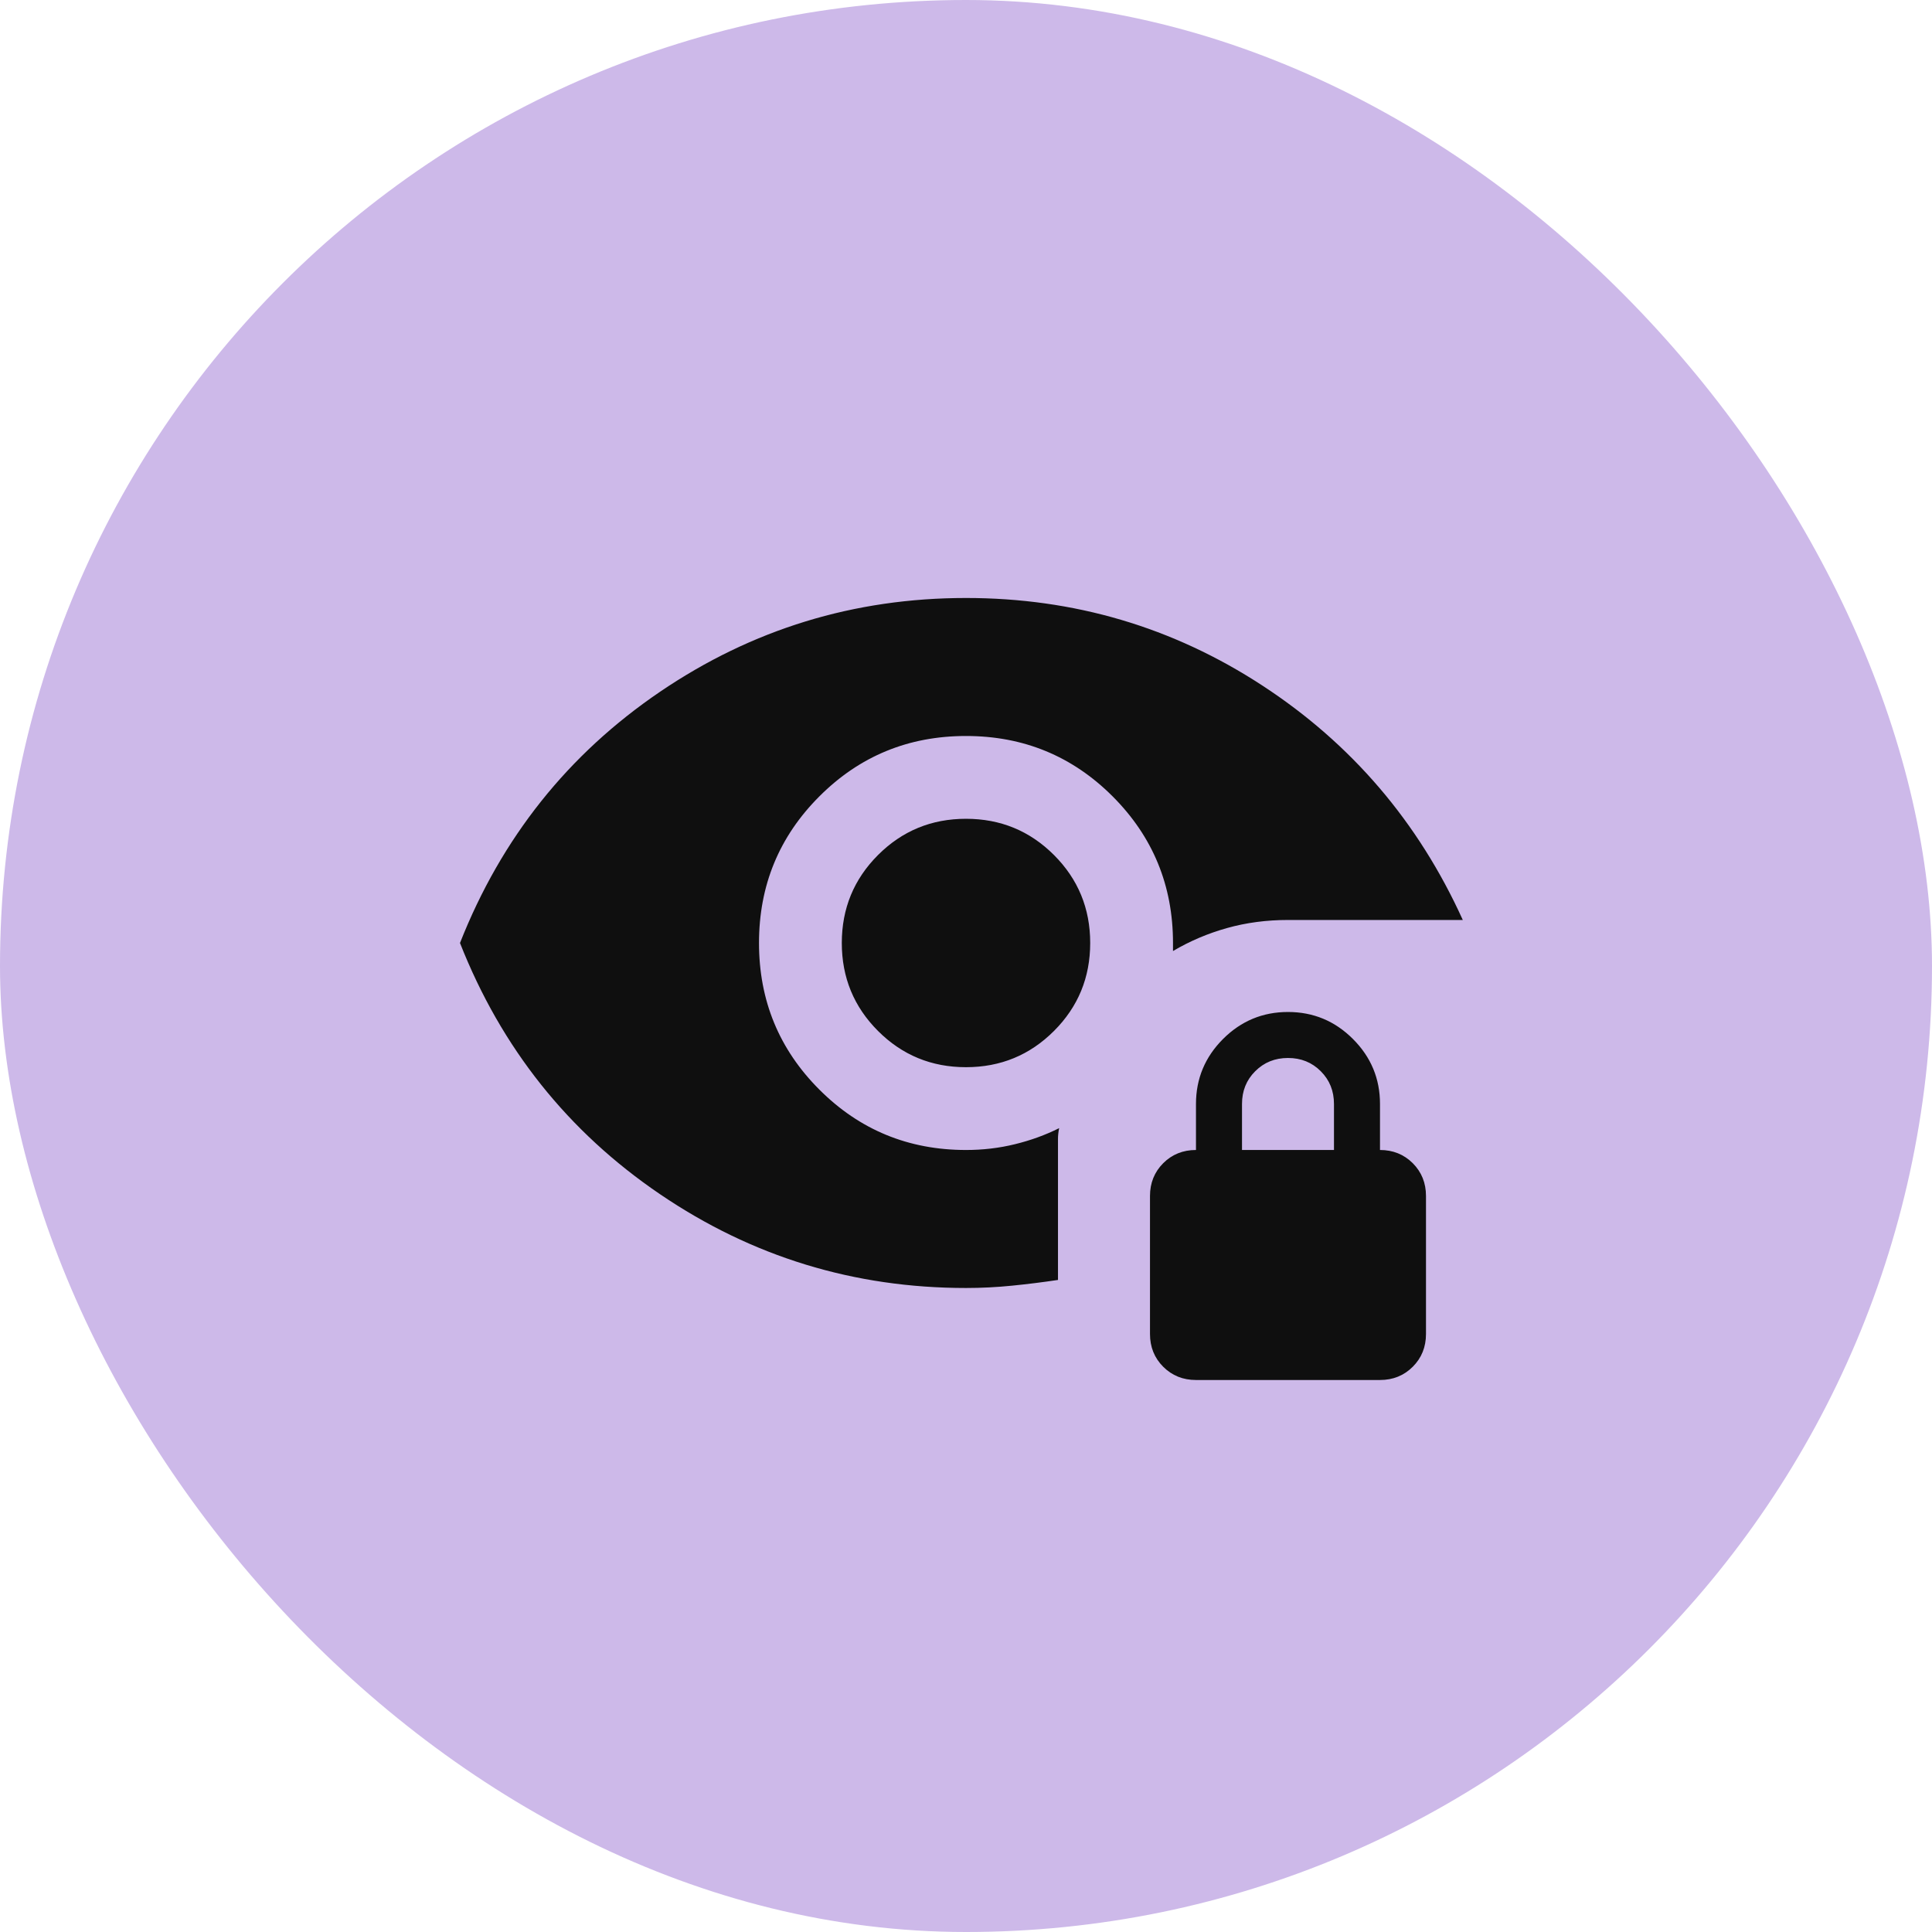
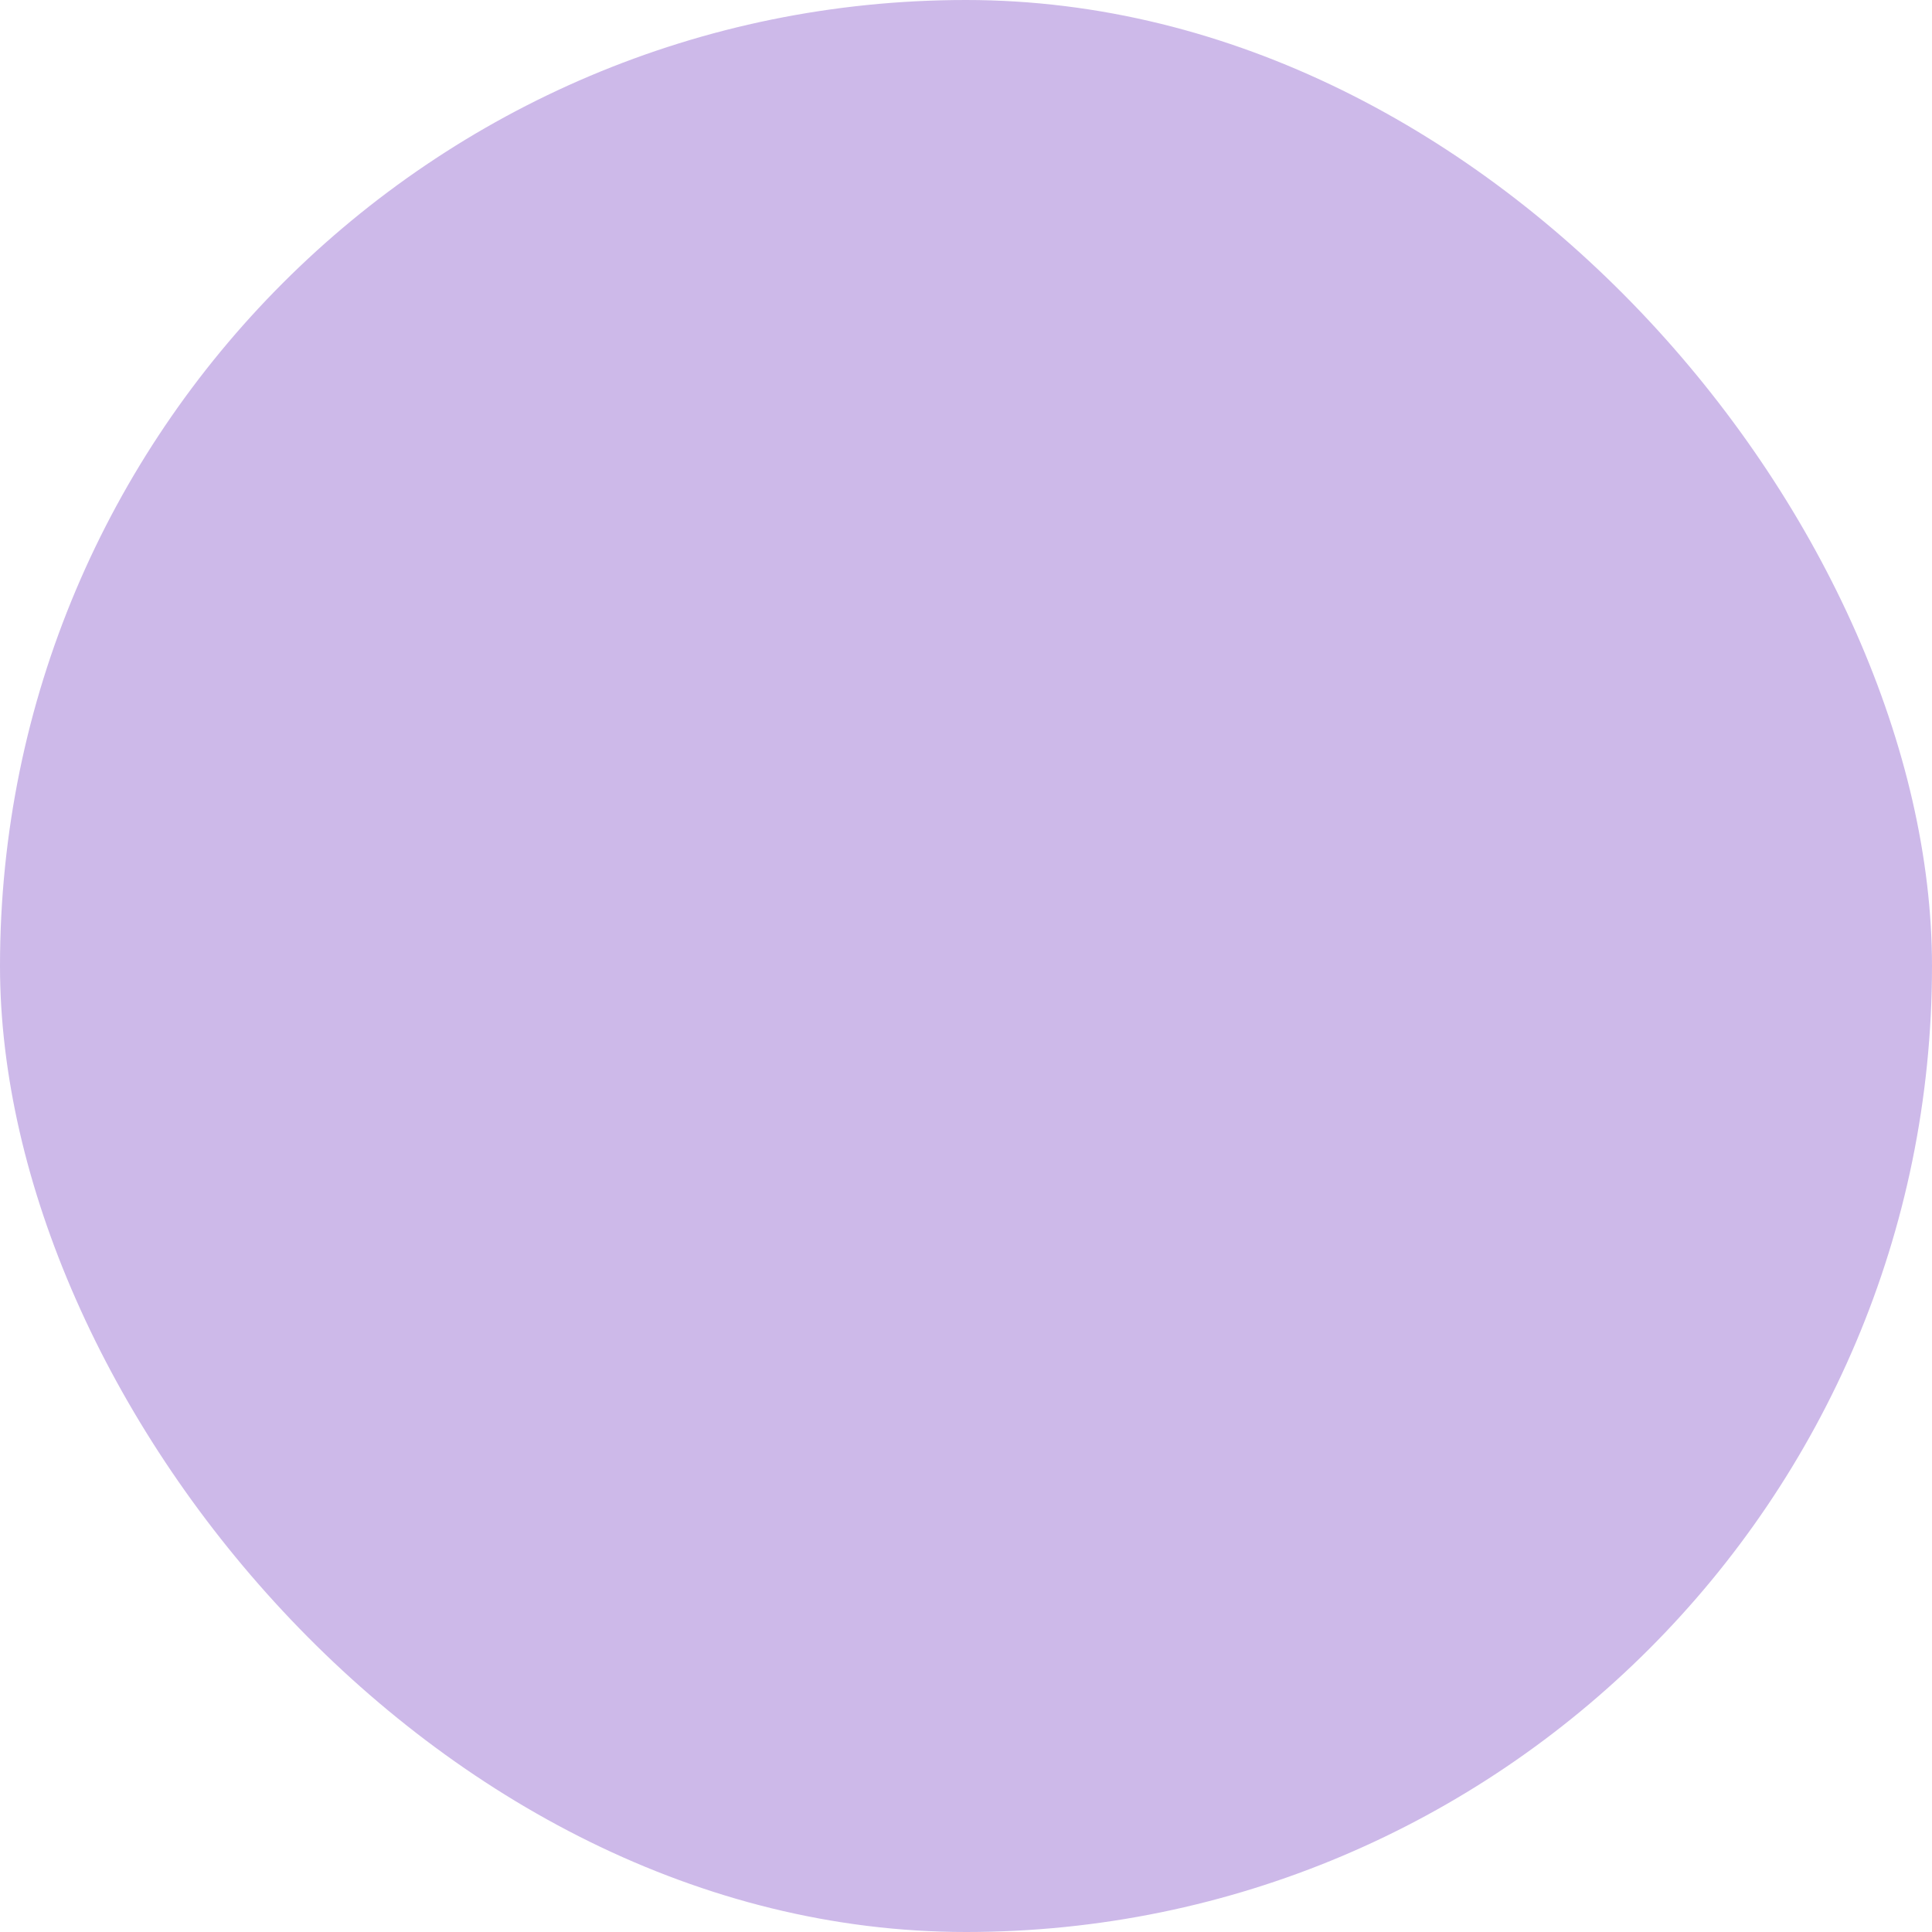
<svg xmlns="http://www.w3.org/2000/svg" width="56" height="56" viewBox="0 0 56 56" fill="none">
  <rect width="56" height="56" rx="28" fill="#CDB9E9" />
  <mask id="mask0_2142_217" style="mask-type:alpha" maskUnits="userSpaceOnUse" x="12" y="12" width="32" height="32">
-     <rect x="12" y="12" width="32" height="32" fill="#D9D9D9" />
-   </mask>
+     </mask>
  <g mask="url(#mask0_2142_217)">
-     <path d="M28 30.933C27 30.933 26.15 30.583 25.45 29.883C24.75 29.183 24.4 28.333 24.4 27.333C24.4 26.333 24.75 25.483 25.45 24.783C26.15 24.083 27 23.733 28 23.733C29 23.733 29.85 24.083 30.55 24.783C31.25 25.483 31.6 26.333 31.6 27.333C31.6 28.333 31.25 29.183 30.55 29.883C29.85 30.583 29 30.933 28 30.933ZM28 37.333C24.755 37.333 21.8 36.428 19.133 34.616C16.466 32.805 14.533 30.378 13.333 27.333C14.533 24.289 16.466 21.861 19.133 20.05C21.8 18.239 24.755 17.333 28 17.333C31.133 17.333 33.994 18.177 36.583 19.866C39.172 21.555 41.111 23.822 42.4 26.666H37.333C36.711 26.666 36.122 26.744 35.566 26.9C35.011 27.055 34.489 27.277 34 27.566V27.333C34 25.666 33.416 24.25 32.25 23.083C31.083 21.916 29.666 21.333 28 21.333C26.333 21.333 24.916 21.916 23.75 23.083C22.583 24.25 22 25.666 22 27.333C22 29 22.583 30.416 23.75 31.583C24.916 32.75 26.333 33.333 28 33.333C28.489 33.333 28.961 33.278 29.416 33.166C29.872 33.055 30.3 32.9 30.7 32.7C30.677 32.811 30.666 32.916 30.666 33.016V37.1C30.222 37.166 29.777 37.222 29.333 37.266C28.889 37.311 28.444 37.333 28 37.333ZM34.666 40C34.289 40 33.972 39.872 33.716 39.616C33.461 39.361 33.333 39.044 33.333 38.666V34.666C33.333 34.289 33.461 33.972 33.716 33.716C33.972 33.461 34.289 33.333 34.666 33.333V32C34.666 31.266 34.928 30.639 35.45 30.116C35.972 29.594 36.6 29.333 37.333 29.333C38.066 29.333 38.694 29.594 39.216 30.116C39.739 30.639 40 31.266 40 32V33.333C40.377 33.333 40.694 33.461 40.95 33.716C41.205 33.972 41.333 34.289 41.333 34.666V38.666C41.333 39.044 41.205 39.361 40.95 39.616C40.694 39.872 40.377 40 40 40H34.666ZM36 33.333H38.666V32C38.666 31.622 38.539 31.305 38.283 31.05C38.028 30.794 37.711 30.666 37.333 30.666C36.955 30.666 36.639 30.794 36.383 31.05C36.127 31.305 36 31.622 36 32V33.333Z" fill="#0F0F0F" />
+     <path d="M28 30.933C27 30.933 26.15 30.583 25.45 29.883C24.75 29.183 24.4 28.333 24.4 27.333C24.4 26.333 24.75 25.483 25.45 24.783C26.15 24.083 27 23.733 28 23.733C29 23.733 29.85 24.083 30.55 24.783C31.25 25.483 31.6 26.333 31.6 27.333C31.6 28.333 31.25 29.183 30.55 29.883C29.85 30.583 29 30.933 28 30.933ZM28 37.333C24.755 37.333 21.8 36.428 19.133 34.616C16.466 32.805 14.533 30.378 13.333 27.333C14.533 24.289 16.466 21.861 19.133 20.05C21.8 18.239 24.755 17.333 28 17.333C31.133 17.333 33.994 18.177 36.583 19.866C39.172 21.555 41.111 23.822 42.4 26.666H37.333C36.711 26.666 36.122 26.744 35.566 26.9C35.011 27.055 34.489 27.277 34 27.566V27.333C34 25.666 33.416 24.25 32.25 23.083C31.083 21.916 29.666 21.333 28 21.333C26.333 21.333 24.916 21.916 23.75 23.083C22.583 24.25 22 25.666 22 27.333C22 29 22.583 30.416 23.75 31.583C24.916 32.75 26.333 33.333 28 33.333C28.489 33.333 28.961 33.278 29.416 33.166C29.872 33.055 30.3 32.9 30.7 32.7C30.677 32.811 30.666 32.916 30.666 33.016V37.1C30.222 37.166 29.777 37.222 29.333 37.266C28.889 37.311 28.444 37.333 28 37.333ZM34.666 40C34.289 40 33.972 39.872 33.716 39.616C33.461 39.361 33.333 39.044 33.333 38.666V34.666C33.333 34.289 33.461 33.972 33.716 33.716C33.972 33.461 34.289 33.333 34.666 33.333V32C34.666 31.266 34.928 30.639 35.45 30.116C35.972 29.594 36.6 29.333 37.333 29.333C38.066 29.333 38.694 29.594 39.216 30.116C39.739 30.639 40 31.266 40 32V33.333C40.377 33.333 40.694 33.461 40.95 33.716C41.205 33.972 41.333 34.289 41.333 34.666V38.666C41.333 39.044 41.205 39.361 40.95 39.616C40.694 39.872 40.377 40 40 40H34.666ZM36 33.333H38.666V32C38.666 31.622 38.539 31.305 38.283 31.05C38.028 30.794 37.711 30.666 37.333 30.666C36.127 31.305 36 31.622 36 32V33.333Z" fill="#0F0F0F" />
  </g>
</svg>